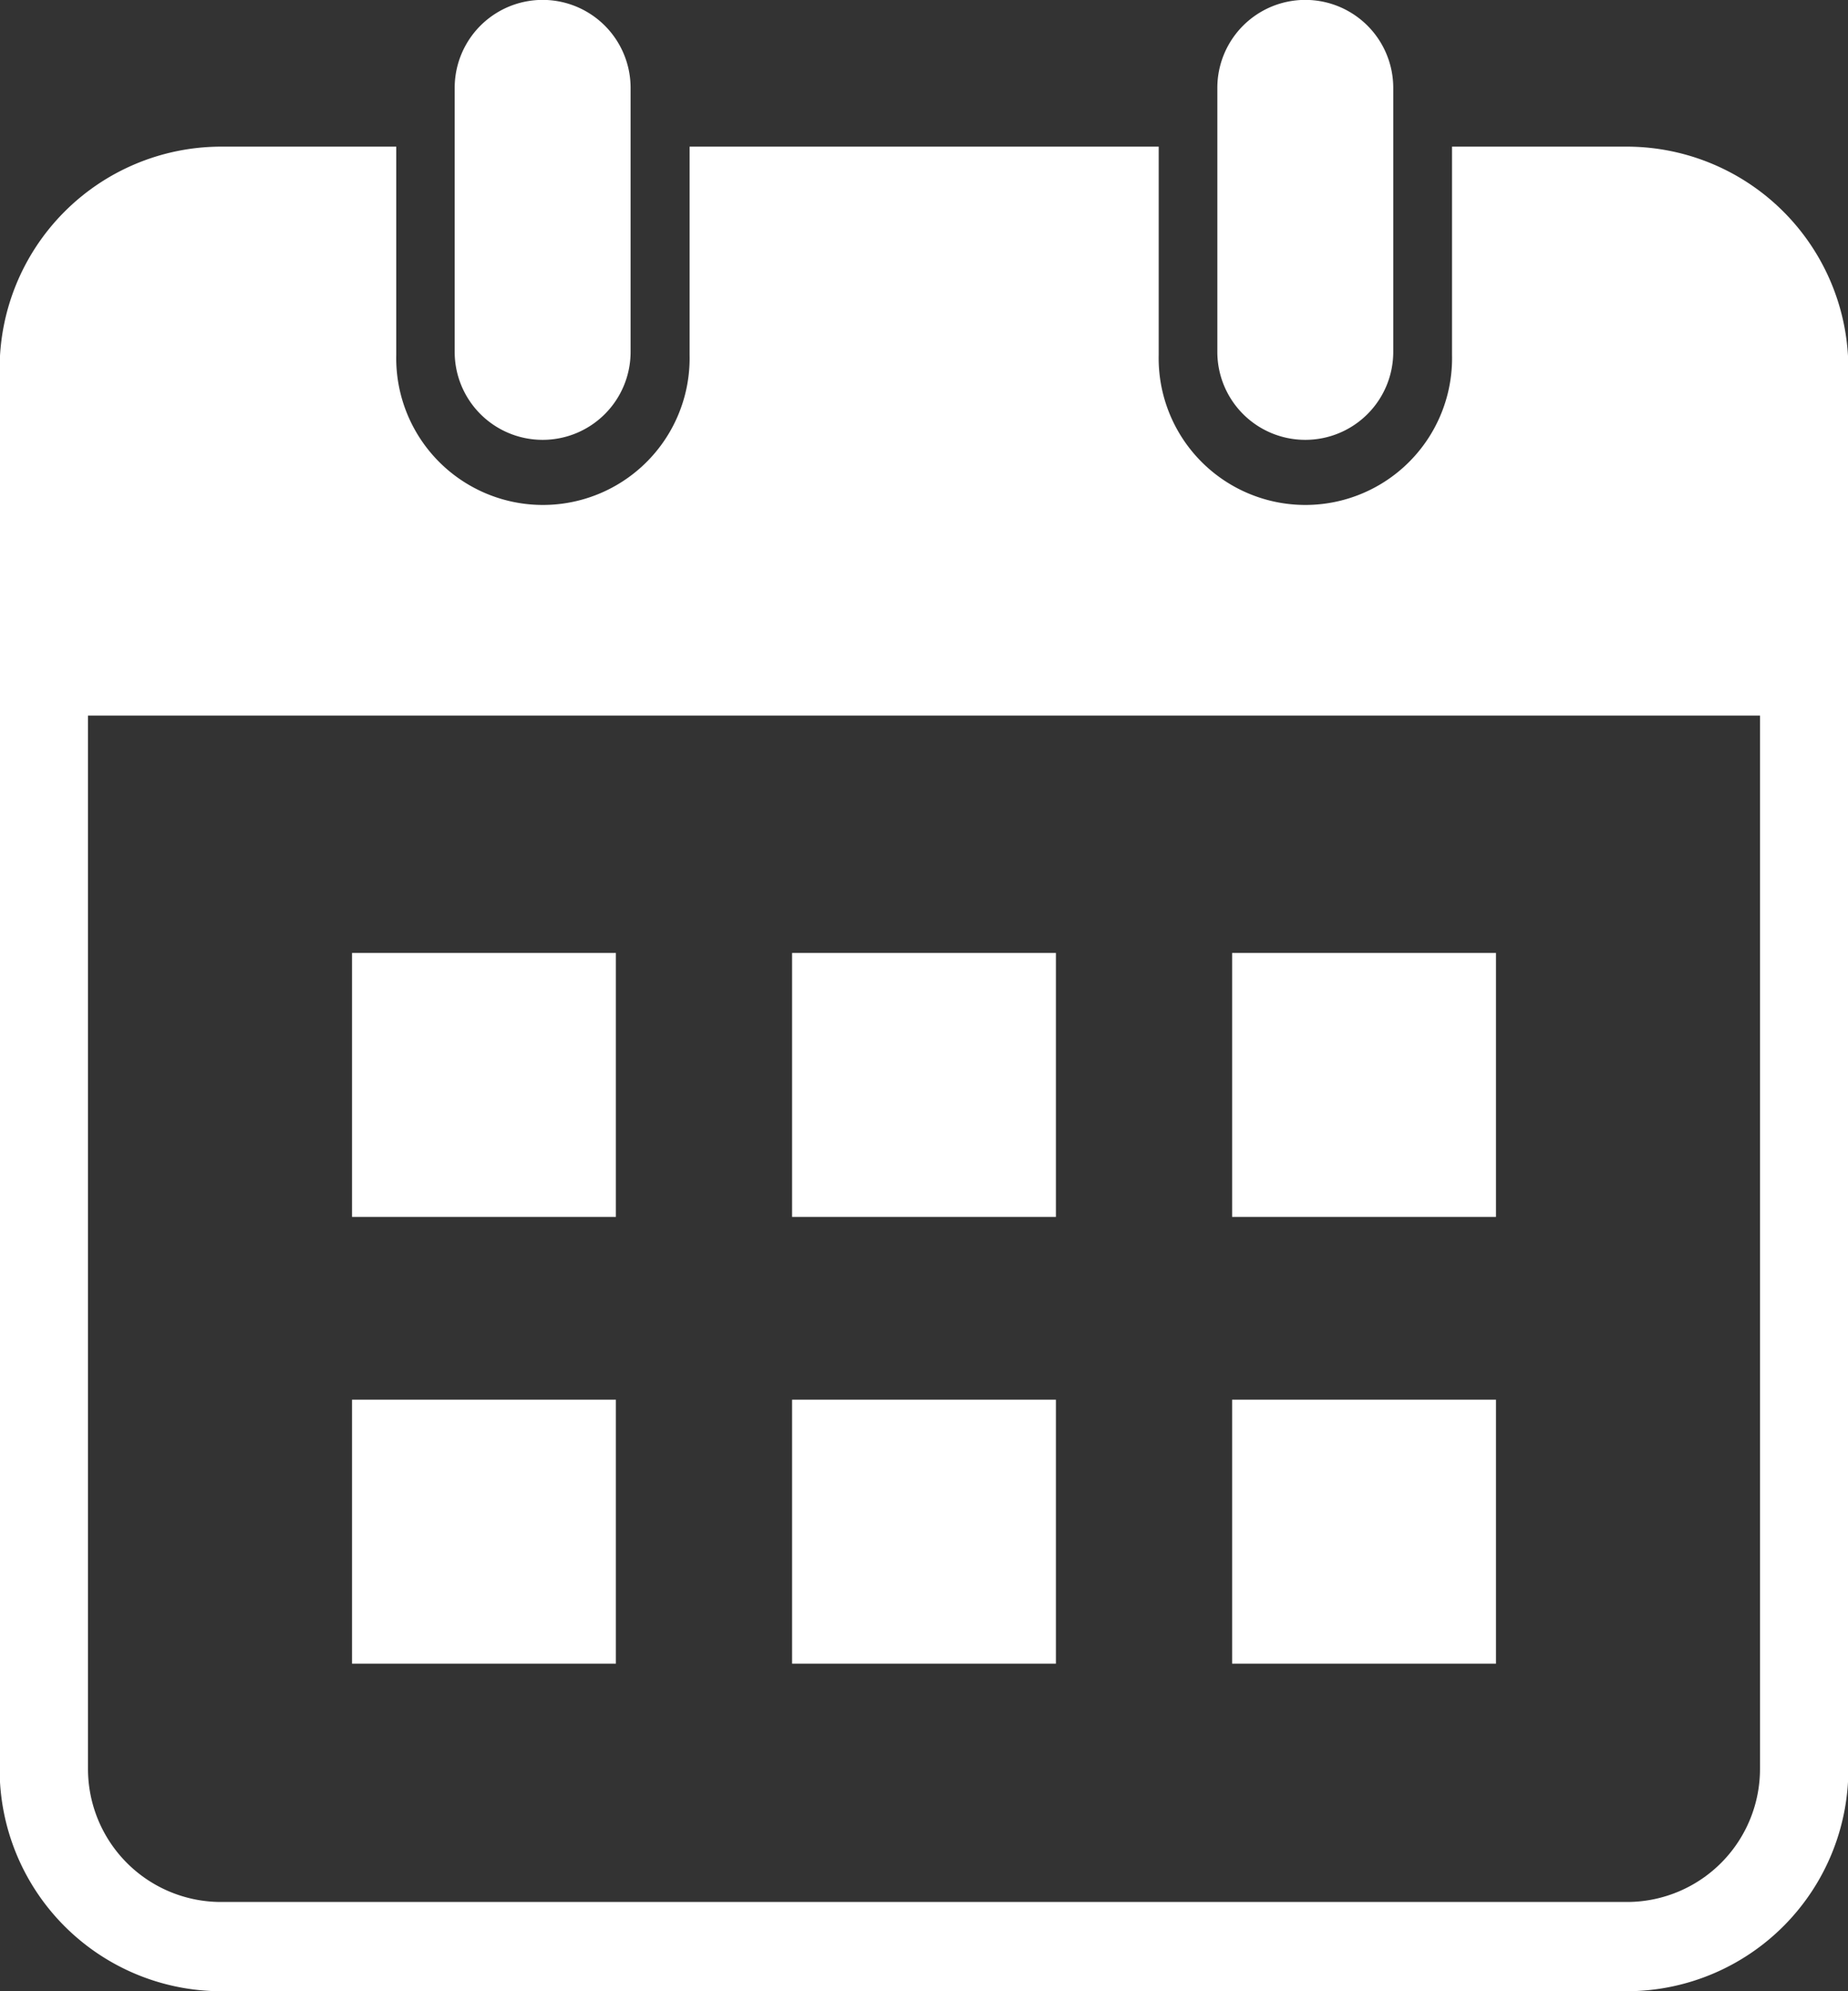
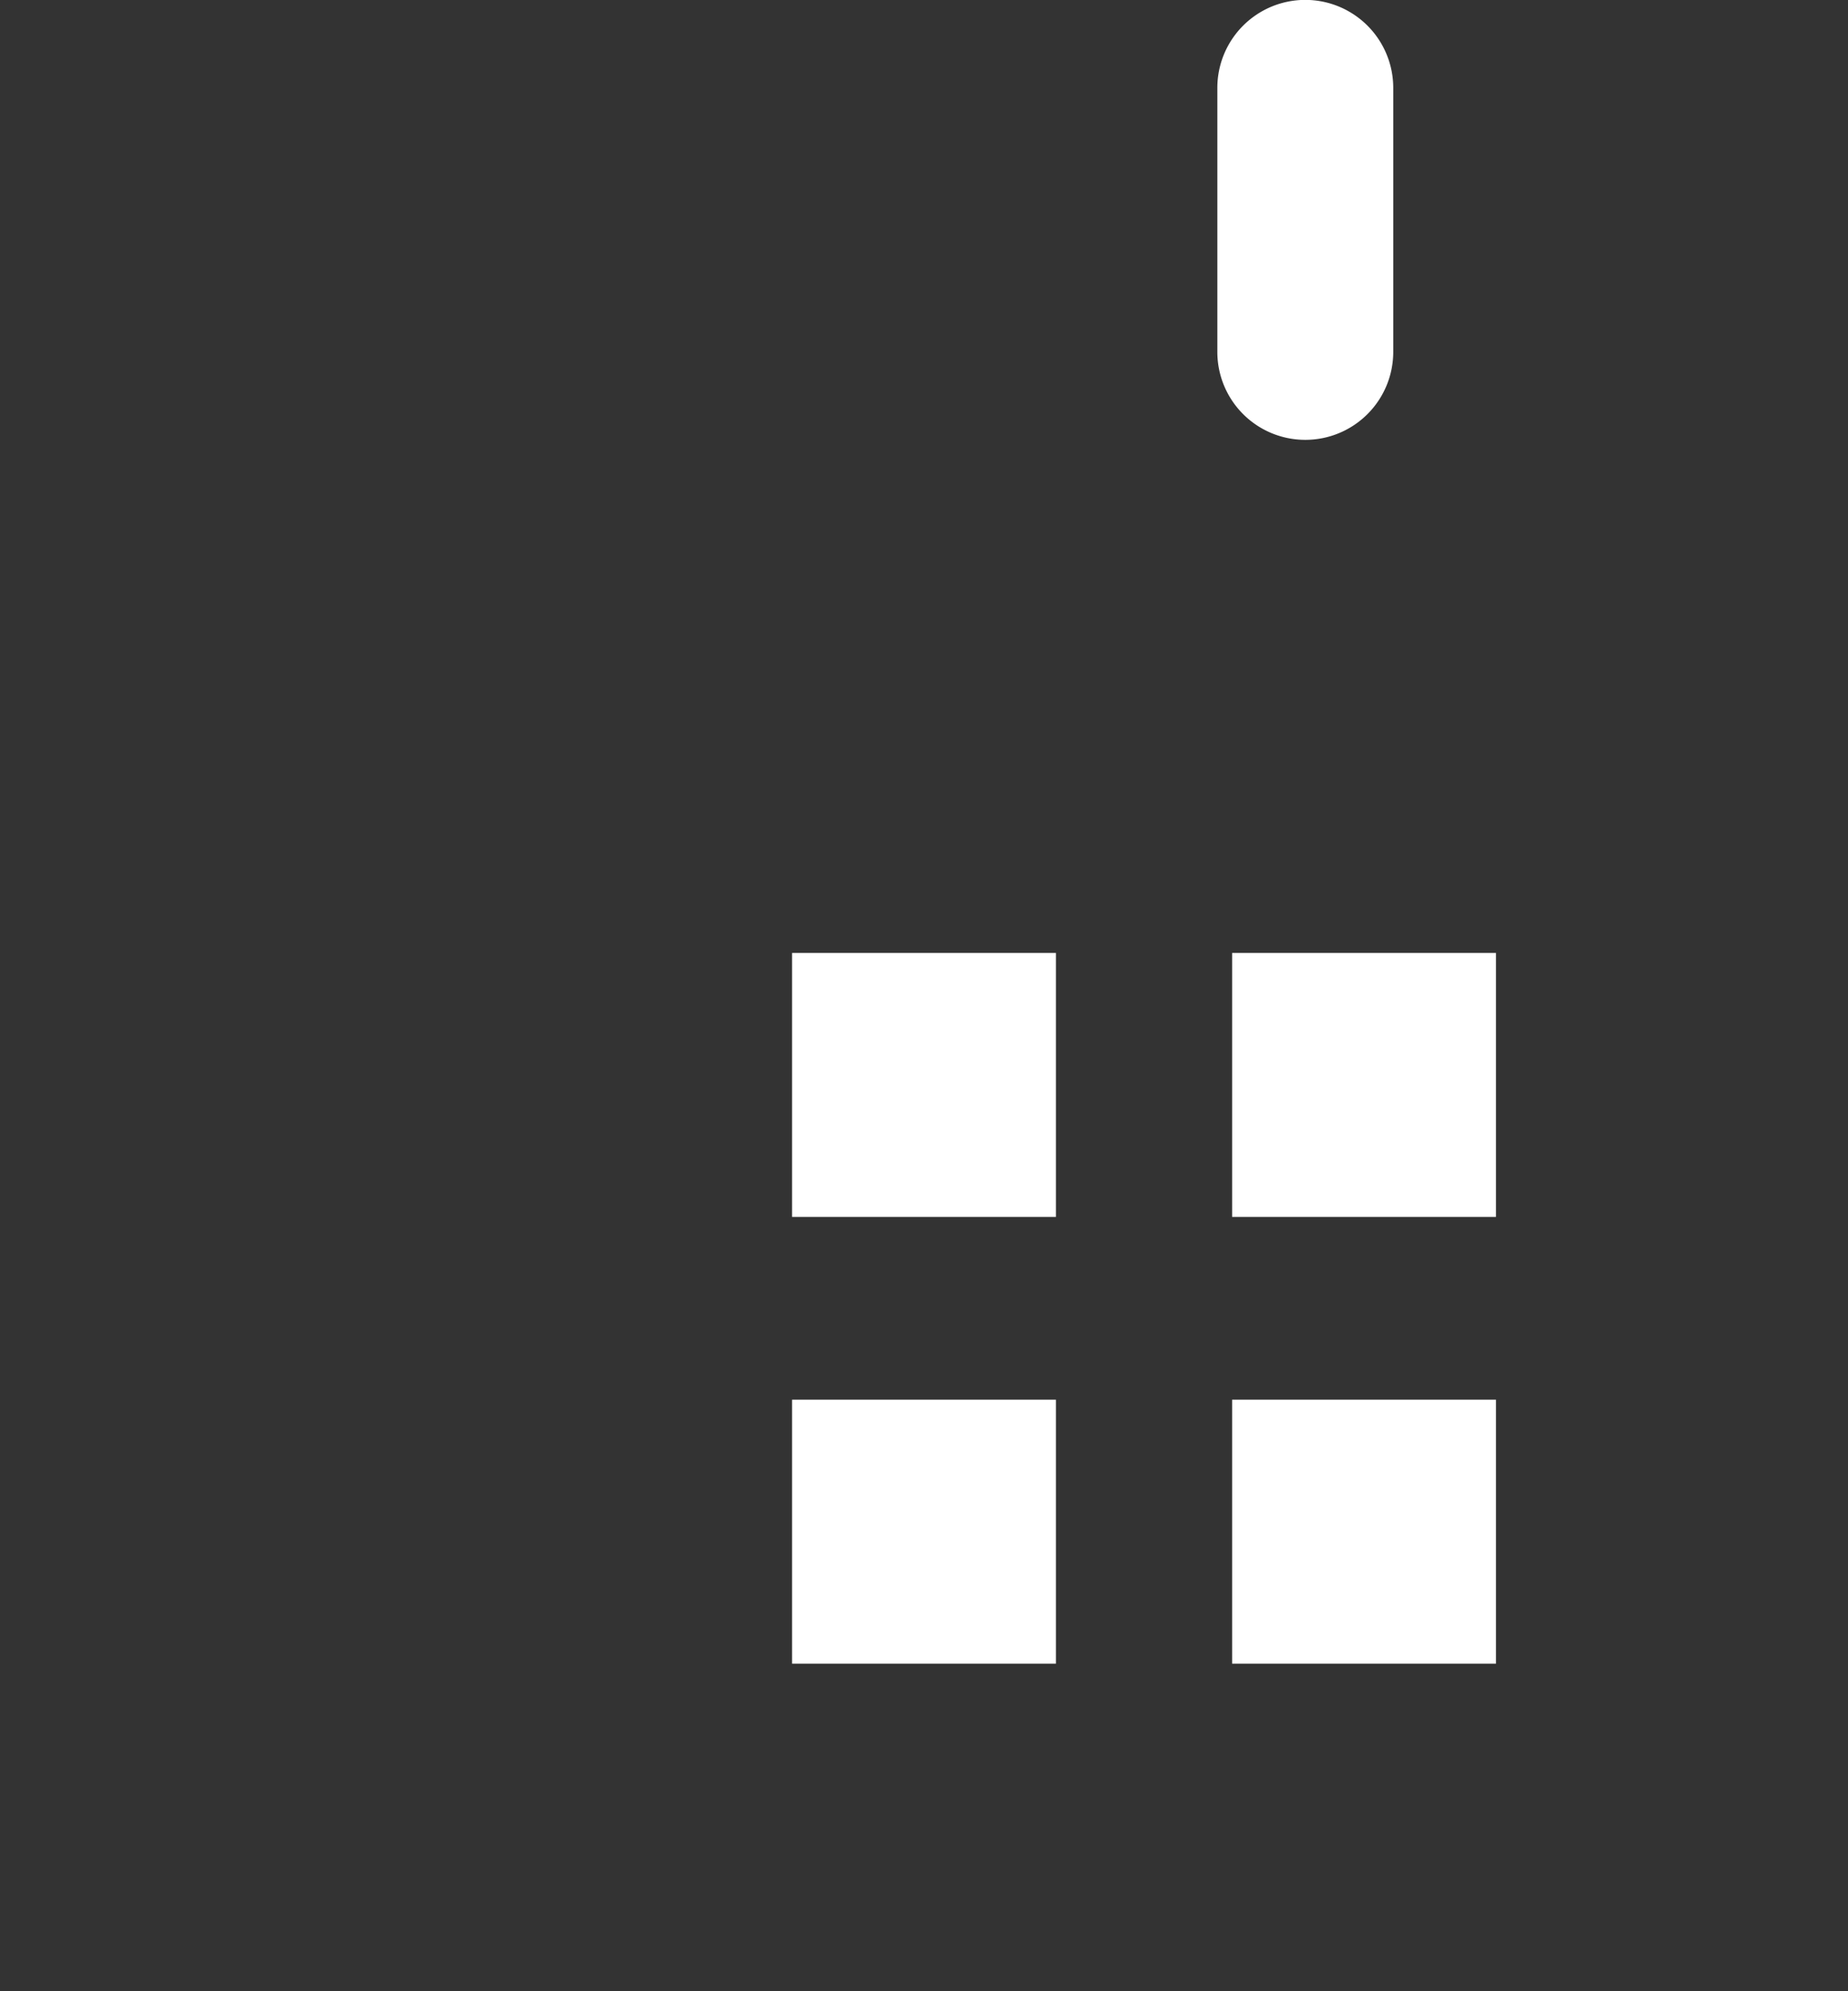
<svg xmlns="http://www.w3.org/2000/svg" width="26" height="28" viewBox="0 0 26 28">
  <rect x="0" y="0" width="26" height="28" fill="#333333" stroke="none" />
  <g id="icn_calendar" transform="translate(-799.715 -663.815)">
-     <path id="パス_1" data-name="パス 1" d="M822.62,856.708h-2.476v2.929a2.064,2.064,0,1,1-4.127,0v-2.929h-6.6v2.929a2.064,2.064,0,1,1-4.127,0v-2.929H802.81a3.12,3.12,0,0,0-3.1,3.138v19.662a3.12,3.12,0,0,0,3.1,3.138h19.81a3.12,3.12,0,0,0,3.1-3.138V859.846A3.12,3.12,0,0,0,822.62,856.708Zm1.857,22.8a1.872,1.872,0,0,1-1.857,1.883H802.81a1.872,1.872,0,0,1-1.857-1.883v-14.8h23.524Z" transform="translate(0 -190.831)" fill="#fff" />
-     <rect id="長方形_1" data-name="長方形 1" width="3.712" height="3.712" transform="translate(804.668 677.215)" fill="#fff" />
    <rect id="長方形_2" data-name="長方形 2" width="3.712" height="3.712" transform="translate(810.859 677.215)" fill="#fff" />
    <rect id="長方形_3" data-name="長方形 3" width="3.712" height="3.712" transform="translate(817.05 677.215)" fill="#fff" />
-     <rect id="長方形_4" data-name="長方形 4" width="3.712" height="3.712" transform="translate(804.668 683.497)" fill="#fff" />
    <rect id="長方形_5" data-name="長方形 5" width="3.712" height="3.712" transform="translate(810.859 683.497)" fill="#fff" />
    <rect id="長方形_6" data-name="長方形 6" width="3.712" height="3.712" transform="translate(817.05 683.497)" fill="#fff" />
-     <path id="パス_2" data-name="パス 2" d="M1398.949,670a1.237,1.237,0,0,0,1.237-1.237v-3.712a1.237,1.237,0,1,0-2.475,0v3.712A1.237,1.237,0,0,0,1398.949,670Z" transform="translate(-591.599 0)" fill="#fff" />
    <path id="パス_3" data-name="パス 3" d="M2402.042,670a1.237,1.237,0,0,0,1.237-1.237v-3.712a1.237,1.237,0,1,0-2.475,0v3.712A1.237,1.237,0,0,0,2402.042,670Z" transform="translate(-1583.962 0)" fill="#fff" />
  </g>
</svg>